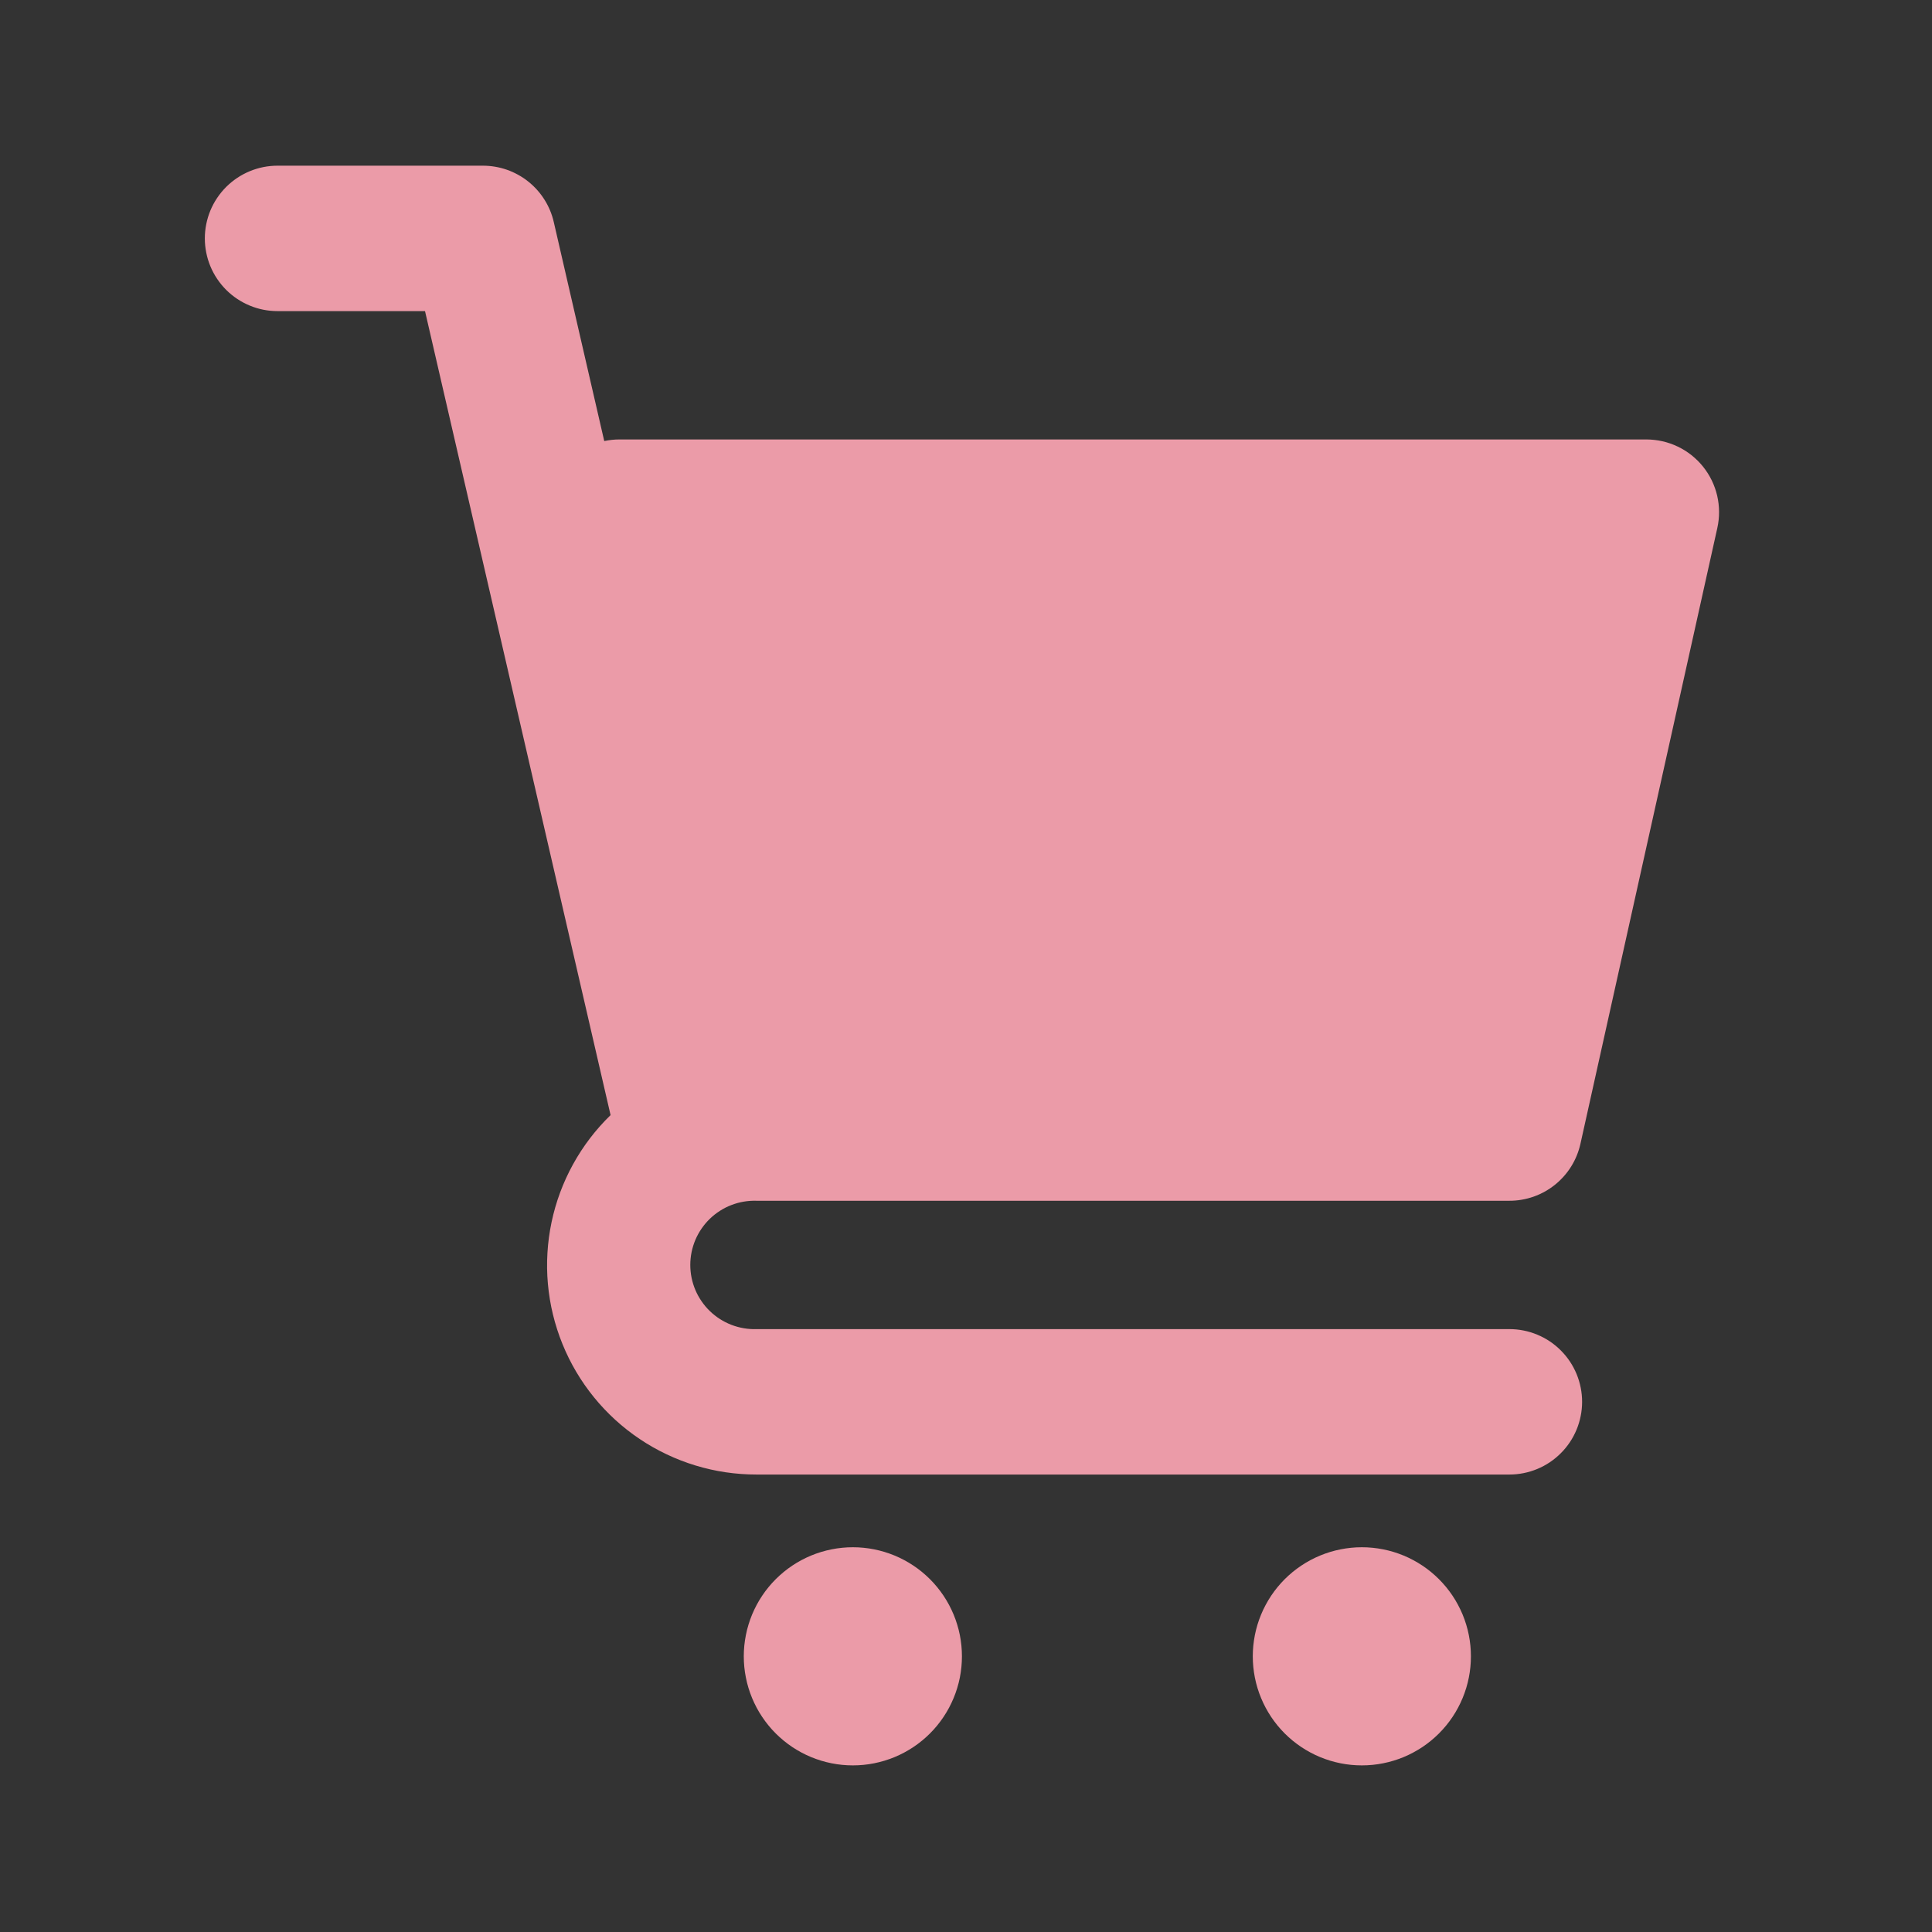
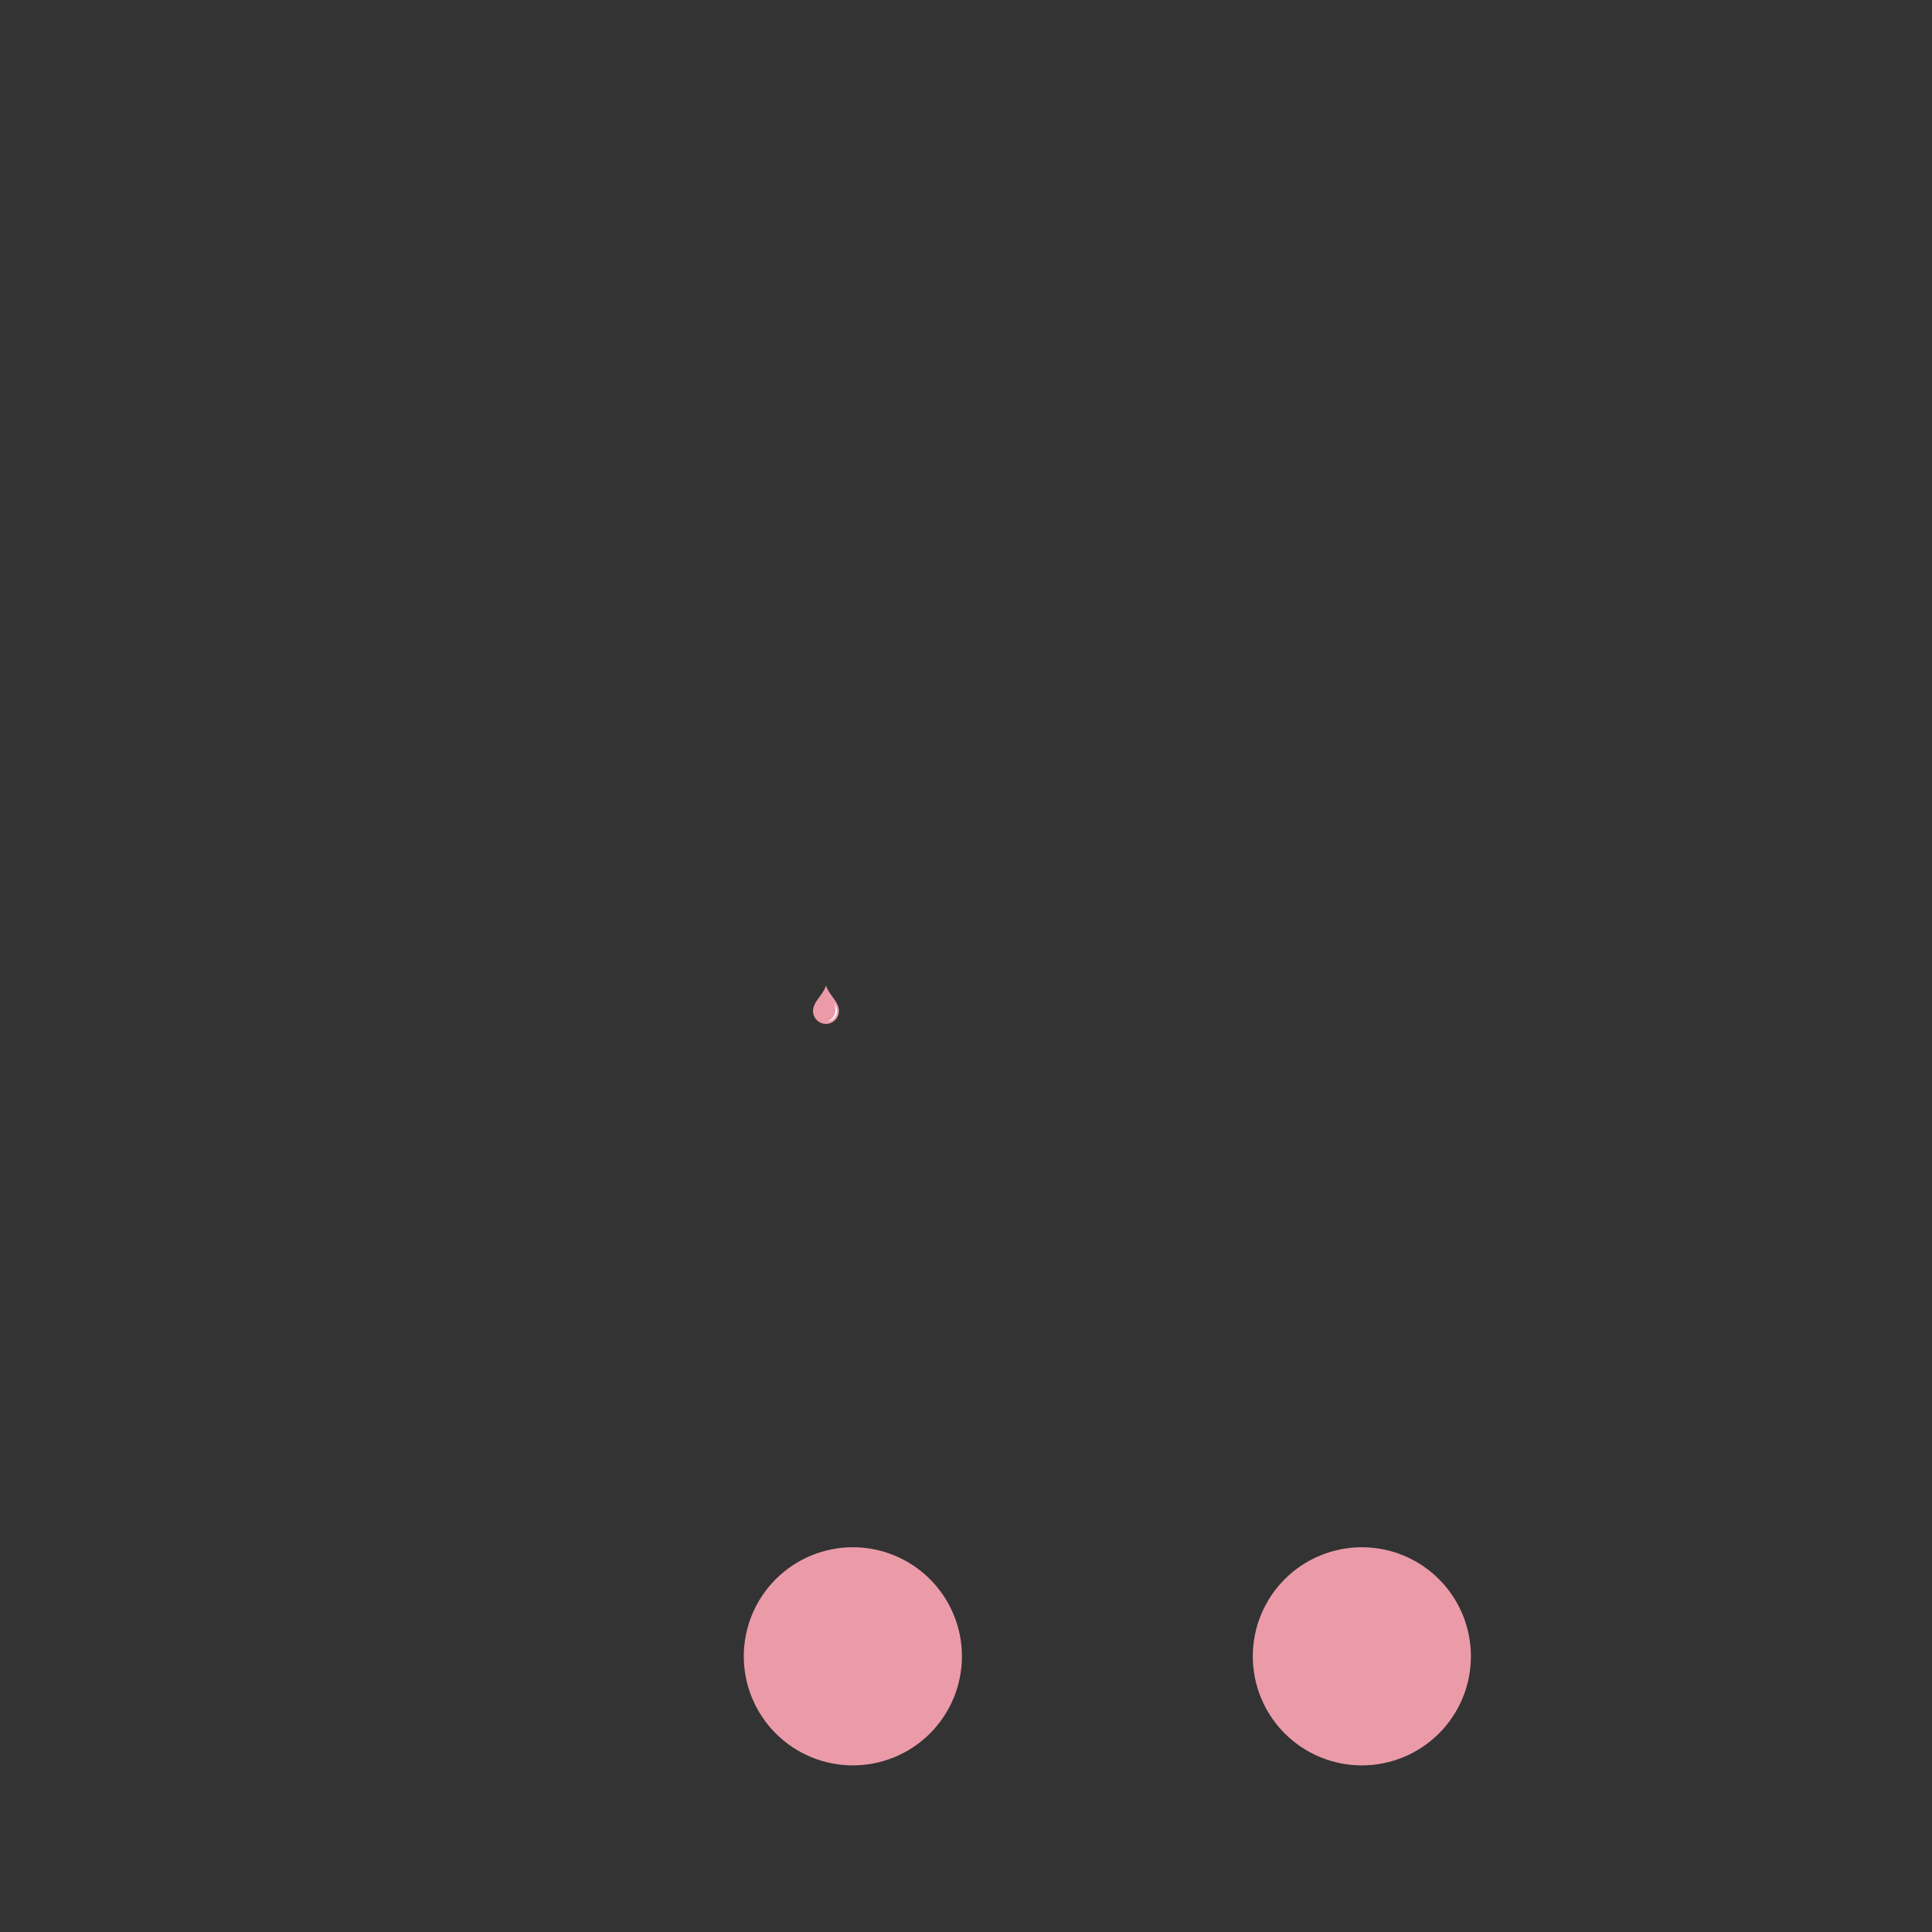
<svg xmlns="http://www.w3.org/2000/svg" width="500" zoomAndPan="magnify" viewBox="0 0 375 375" height="500" preserveAspectRatio="xMidYMid meet" version="1.2">
  <rect x="0" y="0" width="375" height="375" fill="#333333" stroke="none" />
  <defs>
    <clipPath id="2c3a2bb3f3">
      <path d="M 157.812 191.246 L 163 191.246 L 163 198.746 L 157.812 198.746 Z M 157.812 191.246 " />
    </clipPath>
    <clipPath id="aa6e4025db">
      <path d="M 160 194 L 163 194 L 163 198.746 L 160 198.746 Z M 160 194 " />
    </clipPath>
    <clipPath id="a10c2c8818">
      <path d="M 39.344 32.16 L 334 32.16 L 334 287 L 39.344 287 Z M 39.344 32.16 " />
    </clipPath>
    <clipPath id="39df0d071e">
      <path d="M 144 300 L 187 300 L 187 342.66 L 144 342.66 Z M 144 300 " />
    </clipPath>
    <clipPath id="288823ddca">
      <path d="M 243 300 L 286 300 L 286 342.66 L 243 342.66 Z M 243 300 " />
    </clipPath>
  </defs>
  <g id="f0ab4ae56e">
    <g clip-rule="nonzero" clip-path="url(#2c3a2bb3f3)">
      <path style=" stroke:none;fill-rule:nonzero;fill:#eb9ba8;fill-opacity:1;" d="M 157.812 196.23 C 157.812 194.41 159.727 193.203 160.289 191.383 C 160.293 191.371 160.324 191.25 160.324 191.25 C 160.324 191.25 160.352 191.371 160.359 191.383 C 160.957 193.203 162.836 194.41 162.836 196.23 C 162.836 197.617 161.711 198.742 160.324 198.742 C 158.938 198.742 157.812 197.617 157.812 196.23 " />
    </g>
    <g clip-rule="nonzero" clip-path="url(#aa6e4025db)">
      <path style=" stroke:none;fill-rule:nonzero;fill:#ffffff;fill-opacity:1;" d="M 162.477 196.27 C 162.477 197.309 161.645 198.172 160.562 198.32 C 161.504 197.957 162.176 197.043 162.176 195.973 C 162.176 195.48 162.039 195.035 161.824 194.609 C 162.195 195.125 162.477 195.652 162.477 196.27 " />
    </g>
    <g clip-rule="nonzero" clip-path="url(#a10c2c8818)">
-       <path style=" stroke:none;fill-rule:nonzero;fill:#eb9ba8;fill-opacity:1;" d="M 292.973 257.98 L 146.867 257.98 C 146.031 258.008 145.203 257.953 144.379 257.812 C 143.555 257.672 142.75 257.453 141.969 257.152 C 141.191 256.852 140.449 256.477 139.742 256.027 C 139.039 255.578 138.387 255.062 137.785 254.48 C 137.184 253.902 136.648 253.266 136.176 252.578 C 135.699 251.887 135.301 251.16 134.973 250.391 C 134.648 249.621 134.402 248.824 134.234 248.008 C 134.07 247.188 133.984 246.359 133.984 245.523 C 133.984 244.688 134.07 243.859 134.234 243.039 C 134.402 242.223 134.648 241.426 134.973 240.656 C 135.301 239.887 135.699 239.16 136.176 238.469 C 136.648 237.781 137.184 237.145 137.785 236.562 C 138.387 235.984 139.039 235.469 139.742 235.02 C 140.449 234.566 141.191 234.191 141.969 233.895 C 142.75 233.594 143.555 233.371 144.379 233.234 C 145.203 233.094 146.031 233.039 146.867 233.066 L 292.973 233.066 C 293.77 233.07 294.559 233.004 295.348 232.867 C 296.133 232.734 296.902 232.535 297.656 232.273 C 298.406 232.008 299.133 231.684 299.828 231.297 C 300.527 230.91 301.188 230.465 301.809 229.969 C 302.43 229.469 303.008 228.922 303.535 228.324 C 304.066 227.73 304.543 227.094 304.965 226.414 C 305.387 225.738 305.746 225.031 306.047 224.293 C 306.352 223.555 306.586 222.797 306.762 222.016 L 333.336 102.461 C 333.449 101.945 333.535 101.426 333.59 100.902 C 333.645 100.379 333.672 99.855 333.668 99.328 C 333.664 98.801 333.633 98.277 333.57 97.754 C 333.508 97.23 333.418 96.715 333.301 96.199 C 333.18 95.688 333.031 95.184 332.855 94.688 C 332.68 94.191 332.477 93.707 332.246 93.23 C 332.016 92.758 331.758 92.301 331.477 91.855 C 331.195 91.41 330.887 90.984 330.559 90.57 C 330.227 90.16 329.875 89.77 329.504 89.398 C 329.129 89.027 328.734 88.68 328.324 88.352 C 327.91 88.023 327.48 87.723 327.035 87.441 C 326.59 87.164 326.129 86.91 325.652 86.684 C 325.176 86.457 324.691 86.254 324.195 86.082 C 323.695 85.91 323.191 85.766 322.676 85.648 C 322.164 85.531 321.645 85.445 321.121 85.387 C 320.598 85.328 320.074 85.297 319.547 85.297 L 120.289 85.297 C 119.277 85.293 118.277 85.398 117.285 85.609 L 107.488 43.098 C 107.312 42.328 107.07 41.574 106.766 40.844 C 106.461 40.113 106.098 39.41 105.672 38.742 C 105.25 38.07 104.773 37.441 104.246 36.852 C 103.715 36.262 103.141 35.719 102.52 35.227 C 101.898 34.73 101.242 34.293 100.547 33.914 C 99.855 33.531 99.133 33.207 98.383 32.945 C 97.637 32.688 96.871 32.488 96.09 32.359 C 95.309 32.227 94.523 32.16 93.73 32.16 L 53.871 32.16 C 52.945 32.16 52.027 32.25 51.117 32.43 C 50.211 32.613 49.328 32.879 48.473 33.234 C 47.613 33.59 46.801 34.023 46.031 34.539 C 45.262 35.055 44.547 35.641 43.891 36.293 C 43.238 36.949 42.652 37.664 42.137 38.434 C 41.621 39.203 41.188 40.016 40.832 40.871 C 40.477 41.73 40.211 42.613 40.031 43.52 C 39.848 44.43 39.758 45.348 39.758 46.273 C 39.758 47.199 39.848 48.117 40.031 49.027 C 40.211 49.938 40.477 50.82 40.832 51.676 C 41.188 52.531 41.621 53.344 42.137 54.113 C 42.652 54.887 43.238 55.598 43.891 56.254 C 44.547 56.91 45.262 57.496 46.031 58.008 C 46.801 58.523 47.613 58.957 48.473 59.312 C 49.328 59.668 50.211 59.938 51.117 60.117 C 52.027 60.297 52.945 60.387 53.871 60.387 L 82.496 60.387 L 118.512 216.441 C 117.07 217.844 115.738 219.344 114.516 220.941 C 113.297 222.539 112.203 224.223 111.23 225.984 C 110.258 227.746 109.426 229.566 108.723 231.453 C 108.023 233.34 107.469 235.266 107.055 237.234 C 106.641 239.203 106.375 241.191 106.258 243.199 C 106.137 245.207 106.168 247.215 106.348 249.215 C 106.527 251.219 106.855 253.199 107.328 255.152 C 107.805 257.109 108.418 259.016 109.176 260.879 C 109.934 262.746 110.824 264.543 111.848 266.273 C 112.871 268.004 114.02 269.648 115.289 271.211 C 116.559 272.77 117.934 274.23 119.418 275.586 C 120.906 276.941 122.48 278.18 124.152 279.301 C 125.82 280.426 127.566 281.418 129.383 282.277 C 131.199 283.141 133.07 283.867 134.992 284.449 C 136.918 285.035 138.875 285.477 140.863 285.77 C 142.855 286.062 144.855 286.207 146.867 286.207 L 292.973 286.207 C 293.898 286.207 294.816 286.117 295.723 285.934 C 296.633 285.754 297.516 285.484 298.371 285.133 C 299.227 284.777 300.043 284.344 300.812 283.828 C 301.582 283.312 302.297 282.727 302.949 282.07 C 303.605 281.418 304.191 280.703 304.707 279.934 C 305.223 279.164 305.656 278.348 306.012 277.492 C 306.363 276.637 306.633 275.754 306.812 274.844 C 306.996 273.938 307.086 273.02 307.086 272.094 C 307.086 271.164 306.996 270.246 306.812 269.34 C 306.633 268.43 306.363 267.547 306.012 266.691 C 305.656 265.836 305.223 265.023 304.707 264.25 C 304.191 263.48 303.605 262.77 302.949 262.113 C 302.297 261.457 301.582 260.871 300.812 260.355 C 300.043 259.844 299.227 259.406 298.371 259.055 C 297.516 258.699 296.633 258.43 295.723 258.25 C 294.816 258.07 293.898 257.98 292.973 257.98 Z M 292.973 257.98 " />
-     </g>
+       </g>
    <g clip-rule="nonzero" clip-path="url(#39df0d071e)">
      <path style=" stroke:none;fill-rule:nonzero;fill:#eb9ba8;fill-opacity:1;" d="M 186.711 321.488 C 186.711 322.184 186.676 322.875 186.609 323.566 C 186.539 324.254 186.438 324.941 186.305 325.621 C 186.168 326.301 186 326.973 185.797 327.637 C 185.598 328.301 185.363 328.949 185.098 329.59 C 184.832 330.23 184.535 330.859 184.211 331.469 C 183.883 332.082 183.527 332.676 183.141 333.25 C 182.758 333.828 182.344 334.383 181.902 334.922 C 181.465 335.457 181 335.969 180.508 336.461 C 180.02 336.949 179.504 337.414 178.969 337.855 C 178.434 338.293 177.879 338.707 177.301 339.094 C 176.723 339.477 176.129 339.832 175.52 340.16 C 174.906 340.488 174.281 340.785 173.641 341.051 C 173 341.312 172.348 341.547 171.684 341.75 C 171.02 341.949 170.348 342.117 169.668 342.254 C 168.988 342.391 168.305 342.492 167.613 342.559 C 166.926 342.625 166.234 342.66 165.539 342.66 C 164.848 342.66 164.152 342.625 163.465 342.559 C 162.773 342.492 162.09 342.391 161.41 342.254 C 160.73 342.117 160.059 341.949 159.395 341.75 C 158.73 341.547 158.078 341.312 157.438 341.051 C 156.797 340.785 156.172 340.488 155.559 340.16 C 154.949 339.832 154.355 339.477 153.777 339.094 C 153.199 338.707 152.645 338.293 152.109 337.855 C 151.574 337.414 151.059 336.949 150.57 336.461 C 150.078 335.969 149.613 335.457 149.176 334.922 C 148.734 334.383 148.32 333.828 147.938 333.25 C 147.551 332.676 147.195 332.082 146.867 331.469 C 146.543 330.859 146.246 330.23 145.98 329.59 C 145.715 328.949 145.48 328.301 145.281 327.637 C 145.078 326.973 144.91 326.301 144.777 325.621 C 144.641 324.941 144.539 324.254 144.469 323.566 C 144.402 322.875 144.367 322.184 144.367 321.488 C 144.367 320.797 144.402 320.105 144.469 319.414 C 144.539 318.727 144.641 318.039 144.777 317.359 C 144.91 316.68 145.078 316.008 145.281 315.344 C 145.48 314.68 145.715 314.027 145.98 313.387 C 146.246 312.746 146.543 312.121 146.867 311.512 C 147.195 310.898 147.551 310.305 147.938 309.727 C 148.32 309.152 148.734 308.594 149.176 308.059 C 149.613 307.523 150.078 307.012 150.57 306.52 C 151.059 306.031 151.574 305.566 152.109 305.125 C 152.645 304.684 153.199 304.273 153.777 303.887 C 154.355 303.504 154.949 303.145 155.559 302.82 C 156.172 302.492 156.797 302.195 157.438 301.93 C 158.078 301.664 158.73 301.434 159.395 301.23 C 160.059 301.031 160.73 300.863 161.41 300.727 C 162.09 300.59 162.773 300.488 163.465 300.422 C 164.152 300.352 164.848 300.32 165.539 300.32 C 166.234 300.32 166.926 300.352 167.613 300.422 C 168.305 300.488 168.988 300.59 169.668 300.727 C 170.348 300.863 171.02 301.031 171.684 301.23 C 172.348 301.434 173 301.664 173.641 301.93 C 174.281 302.195 174.906 302.492 175.52 302.82 C 176.129 303.145 176.723 303.504 177.301 303.887 C 177.879 304.273 178.434 304.684 178.969 305.125 C 179.504 305.566 180.02 306.031 180.508 306.52 C 181 307.012 181.465 307.523 181.902 308.059 C 182.344 308.594 182.758 309.152 183.141 309.727 C 183.527 310.305 183.883 310.898 184.211 311.512 C 184.535 312.121 184.832 312.746 185.098 313.387 C 185.363 314.027 185.598 314.68 185.797 315.344 C 186 316.008 186.168 316.68 186.305 317.359 C 186.438 318.039 186.539 318.727 186.609 319.414 C 186.676 320.105 186.711 320.797 186.711 321.488 Z M 186.711 321.488 " />
    </g>
    <g clip-rule="nonzero" clip-path="url(#288823ddca)">
      <path style=" stroke:none;fill-rule:nonzero;fill:#eb9ba8;fill-opacity:1;" d="M 285.504 321.488 C 285.504 322.184 285.473 322.875 285.402 323.566 C 285.336 324.254 285.234 324.941 285.098 325.621 C 284.965 326.301 284.793 326.973 284.594 327.637 C 284.391 328.301 284.16 328.949 283.895 329.59 C 283.629 330.23 283.332 330.859 283.004 331.469 C 282.68 332.082 282.324 332.676 281.938 333.25 C 281.551 333.828 281.141 334.383 280.699 334.922 C 280.258 335.457 279.793 335.969 279.305 336.461 C 278.812 336.949 278.301 337.414 277.766 337.855 C 277.23 338.293 276.672 338.707 276.098 339.094 C 275.52 339.477 274.926 339.832 274.312 340.16 C 273.703 340.488 273.078 340.785 272.438 341.051 C 271.797 341.312 271.145 341.547 270.48 341.75 C 269.816 341.949 269.145 342.117 268.465 342.254 C 267.785 342.391 267.102 342.492 266.41 342.559 C 265.719 342.625 265.027 342.66 264.336 342.66 C 263.641 342.66 262.949 342.625 262.258 342.559 C 261.57 342.492 260.883 342.391 260.203 342.254 C 259.523 342.117 258.852 341.949 258.188 341.75 C 257.527 341.547 256.875 341.312 256.234 341.051 C 255.594 340.785 254.965 340.488 254.355 340.16 C 253.742 339.832 253.148 339.477 252.574 339.094 C 251.996 338.707 251.441 338.293 250.902 337.855 C 250.367 337.414 249.855 336.949 249.363 336.461 C 248.875 335.969 248.41 335.457 247.969 334.922 C 247.531 334.383 247.117 333.828 246.73 333.25 C 246.348 332.676 245.992 332.082 245.664 331.469 C 245.336 330.859 245.039 330.23 244.777 329.59 C 244.512 328.949 244.277 328.301 244.074 327.637 C 243.875 326.973 243.707 326.301 243.57 325.621 C 243.438 324.941 243.336 324.254 243.266 323.566 C 243.199 322.875 243.164 322.184 243.164 321.488 C 243.164 320.797 243.199 320.105 243.266 319.414 C 243.336 318.727 243.438 318.039 243.57 317.359 C 243.707 316.68 243.875 316.008 244.074 315.344 C 244.277 314.68 244.512 314.027 244.777 313.387 C 245.039 312.746 245.336 312.121 245.664 311.512 C 245.992 310.898 246.348 310.305 246.73 309.727 C 247.117 309.152 247.531 308.594 247.969 308.059 C 248.41 307.523 248.875 307.012 249.363 306.52 C 249.855 306.031 250.367 305.566 250.902 305.125 C 251.441 304.684 251.996 304.273 252.574 303.887 C 253.148 303.504 253.742 303.145 254.355 302.82 C 254.965 302.492 255.594 302.195 256.234 301.93 C 256.875 301.664 257.527 301.434 258.188 301.23 C 258.852 301.031 259.523 300.863 260.203 300.727 C 260.883 300.59 261.57 300.488 262.258 300.422 C 262.949 300.352 263.641 300.32 264.336 300.32 C 265.027 300.32 265.719 300.352 266.41 300.422 C 267.102 300.488 267.785 300.59 268.465 300.727 C 269.145 300.863 269.816 301.031 270.48 301.23 C 271.145 301.434 271.797 301.664 272.438 301.93 C 273.078 302.195 273.703 302.492 274.312 302.82 C 274.926 303.145 275.52 303.504 276.098 303.887 C 276.672 304.273 277.23 304.684 277.766 305.125 C 278.301 305.566 278.812 306.031 279.305 306.52 C 279.793 307.012 280.258 307.523 280.699 308.059 C 281.141 308.594 281.551 309.152 281.938 309.727 C 282.324 310.305 282.68 310.898 283.004 311.512 C 283.332 312.121 283.629 312.746 283.895 313.387 C 284.16 314.027 284.391 314.68 284.594 315.344 C 284.793 316.008 284.965 316.68 285.098 317.359 C 285.234 318.039 285.336 318.727 285.402 319.414 C 285.473 320.105 285.504 320.797 285.504 321.488 Z M 285.504 321.488 " />
    </g>
  </g>
</svg>